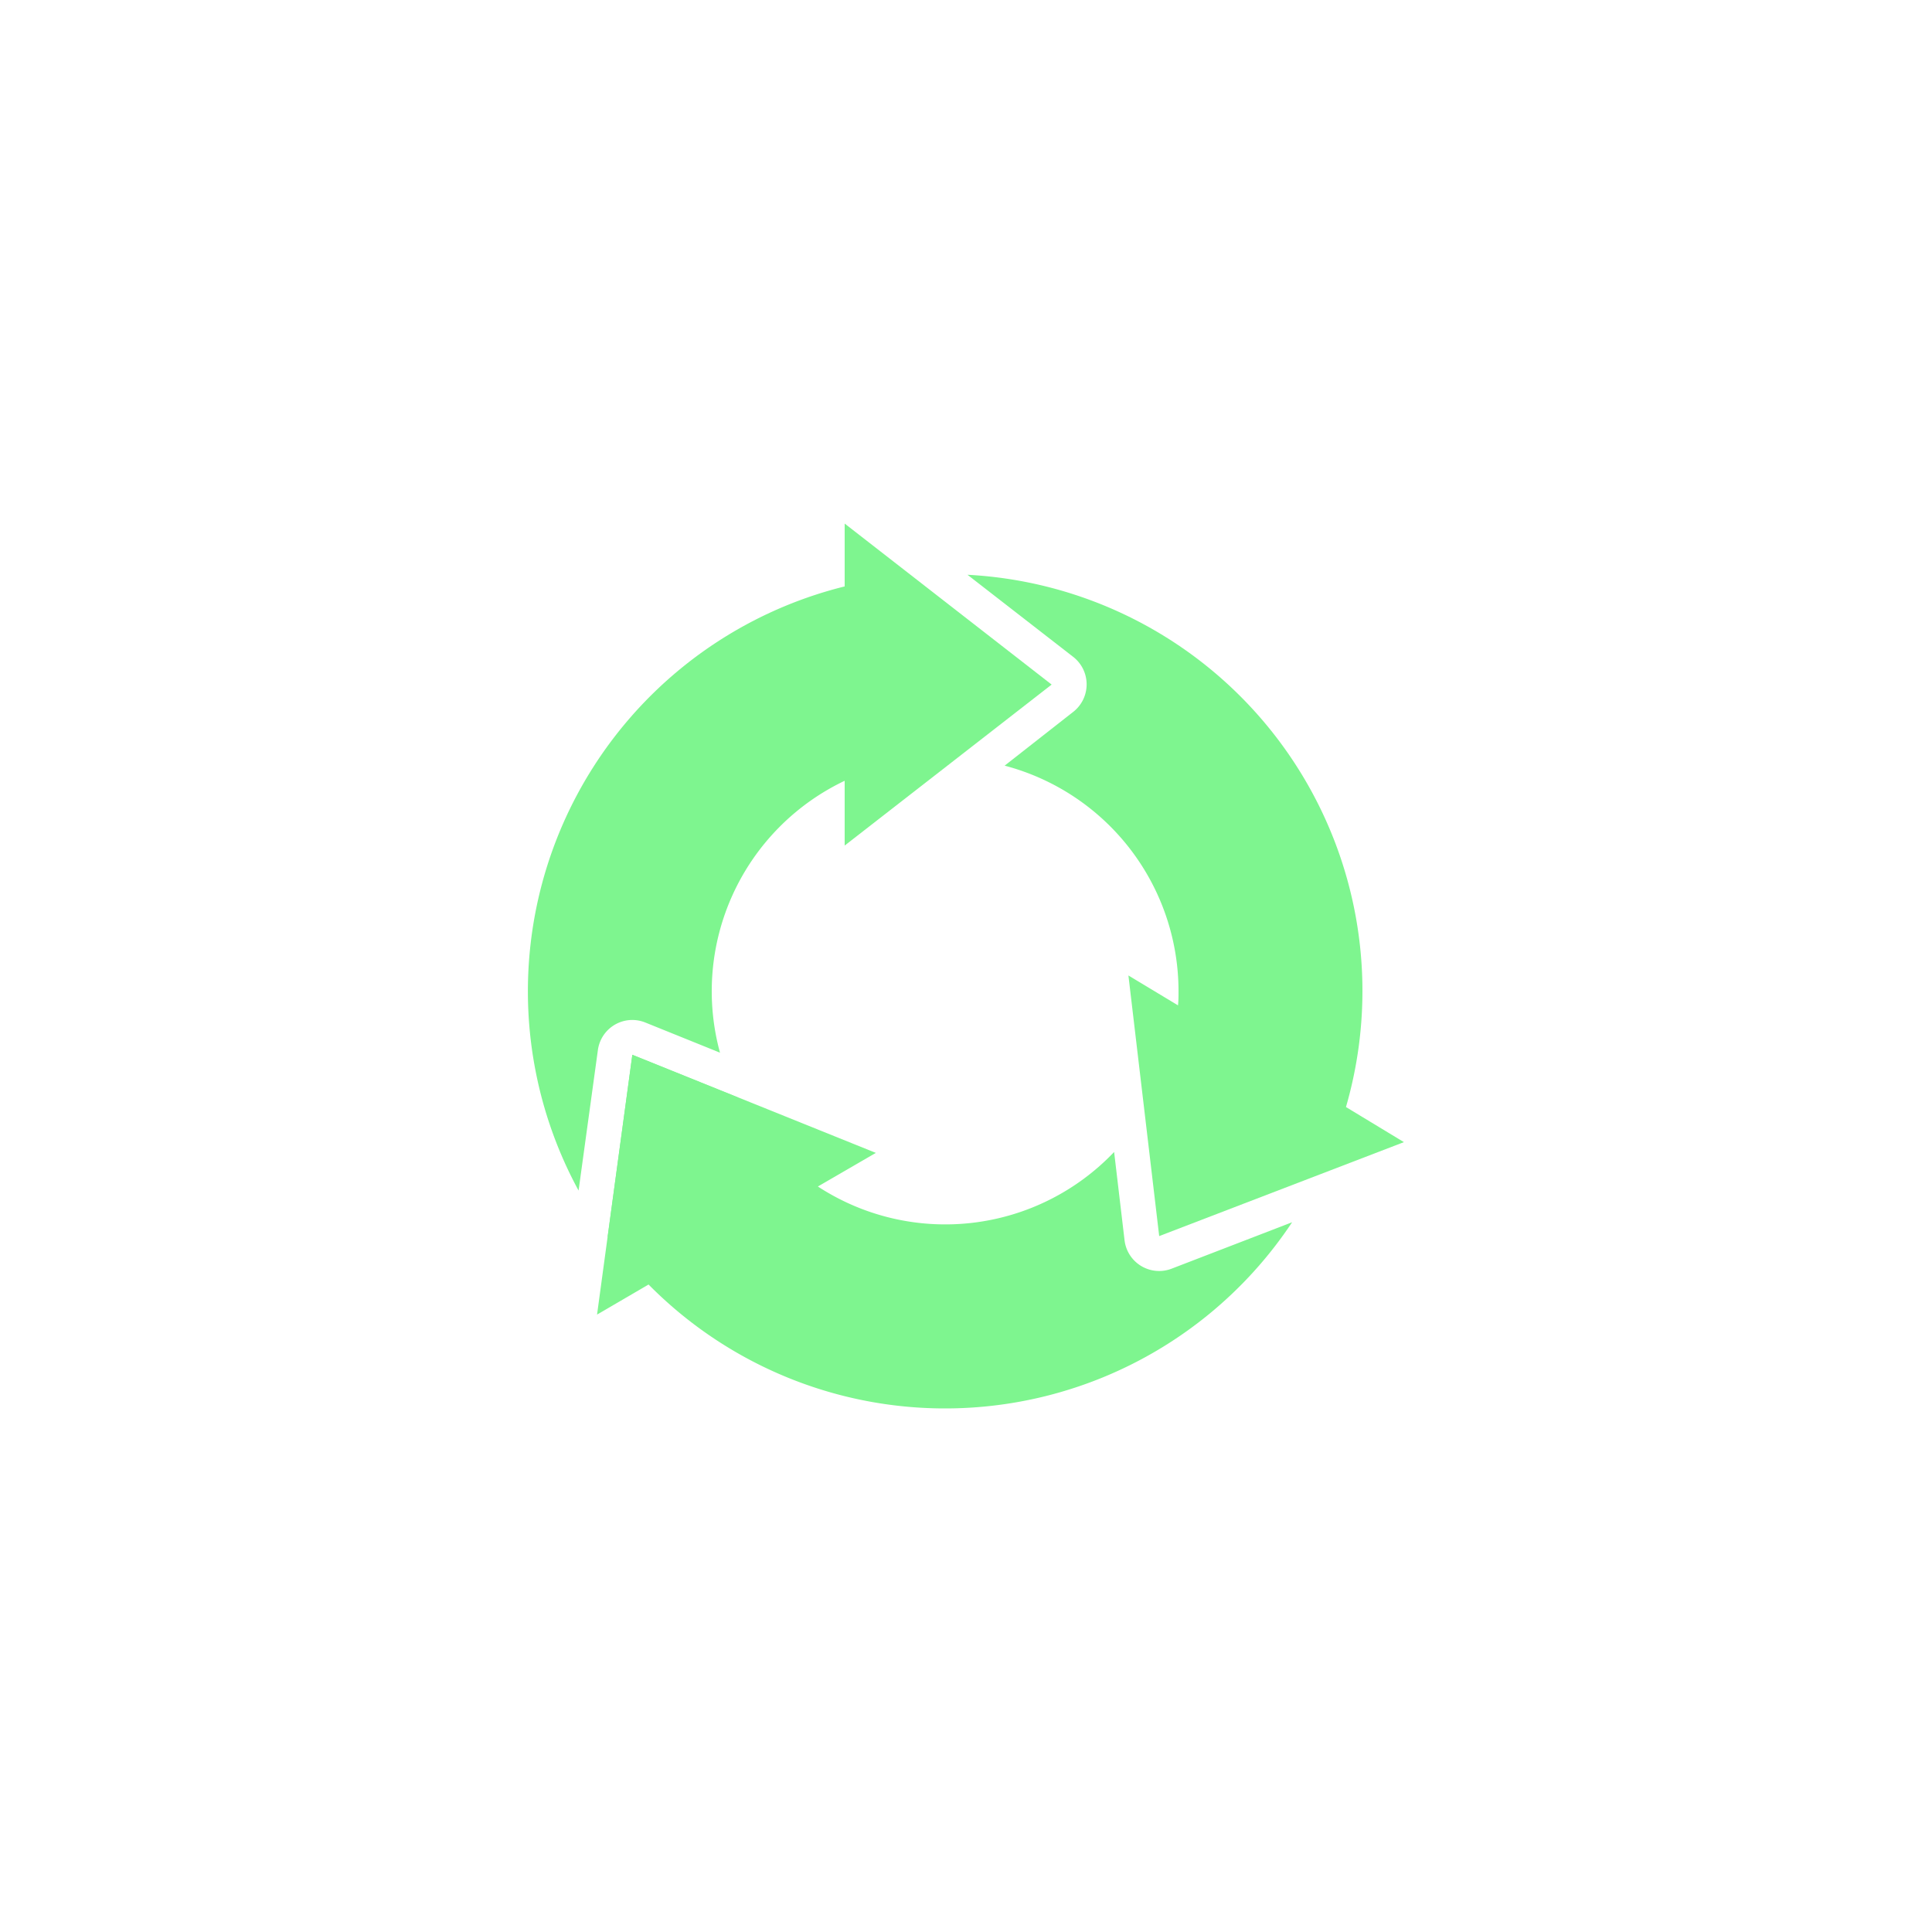
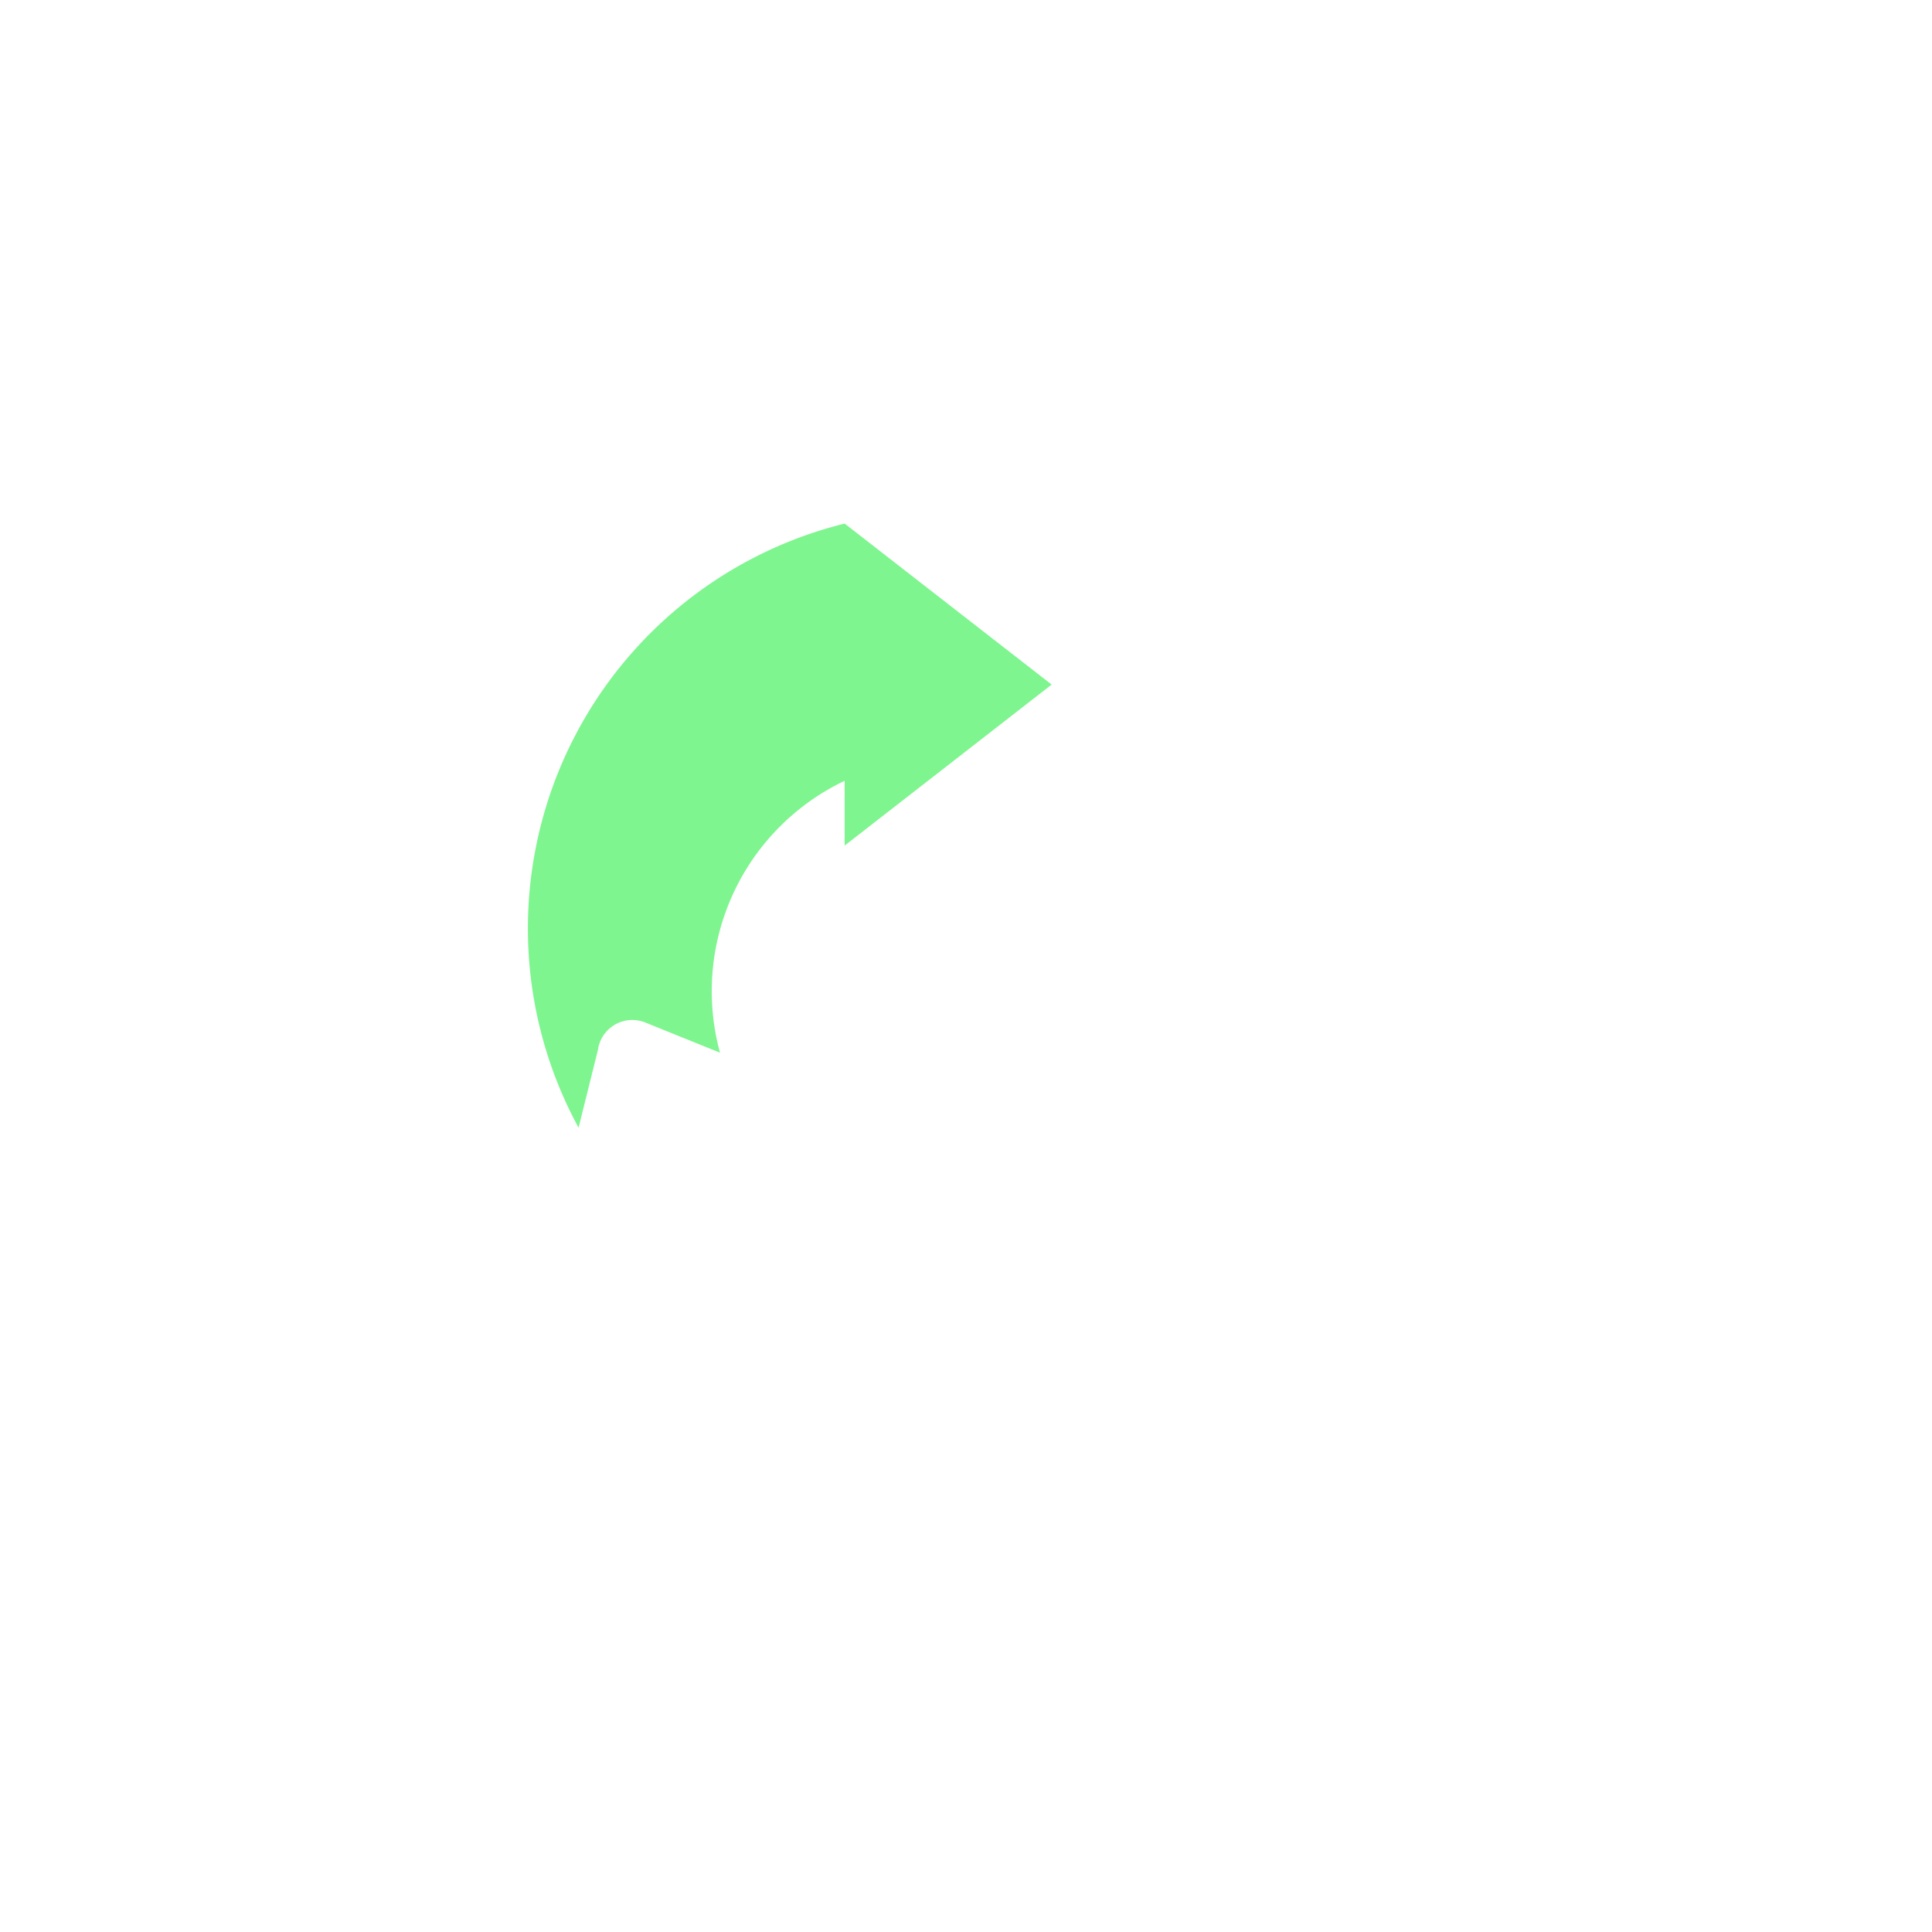
<svg xmlns="http://www.w3.org/2000/svg" viewBox="0 0 300 300">
  <defs>
    <style>.cls-1{fill:#7ef58f;}</style>
  </defs>
  <g id="Layer_25" data-name="Layer 25">
-     <path class="cls-1" d="M94.36,192l.34.47c8.59-4.48,17.45-8.62,25.11-14.35a36,36,0,0,1-5.31-7.74l-16.31-6.58Z" />
-     <path class="cls-1" d="M92.84,163.05a5.4,5.4,0,0,1,5.35-4.67,5.47,5.47,0,0,1,2,.39l11.61,4.69a36.19,36.19,0,0,1,19.36-42.22V131.3l32.14-25-32.14-25v9.76a64.77,64.77,0,0,0-41.32,93.81Z" />
-     <path class="cls-1" d="M218,177.35l-9-5.45a64.72,64.72,0,0,0-58.77-82.65L166.65,102a5.42,5.42,0,0,1,0,8.54L156,118.89a36.23,36.23,0,0,1,27,35c0,.75,0,1.49-.08,2.22l-7.7-4.64L180,191.94Z" />
-     <path class="cls-1" d="M181.93,197a5.41,5.41,0,0,1-7.31-4.41L173,178.88a36.19,36.19,0,0,1-46,5.36l9-5.22L98.19,163.78l-5.48,40.35,8-4.67a64.69,64.69,0,0,0,99.93-9.67Z" />
+     <path class="cls-1" d="M92.84,163.05a5.4,5.4,0,0,1,5.35-4.67,5.47,5.47,0,0,1,2,.39l11.61,4.69a36.19,36.19,0,0,1,19.36-42.22V131.3l32.14-25-32.14-25a64.77,64.77,0,0,0-41.32,93.81Z" />
  </g>
</svg>